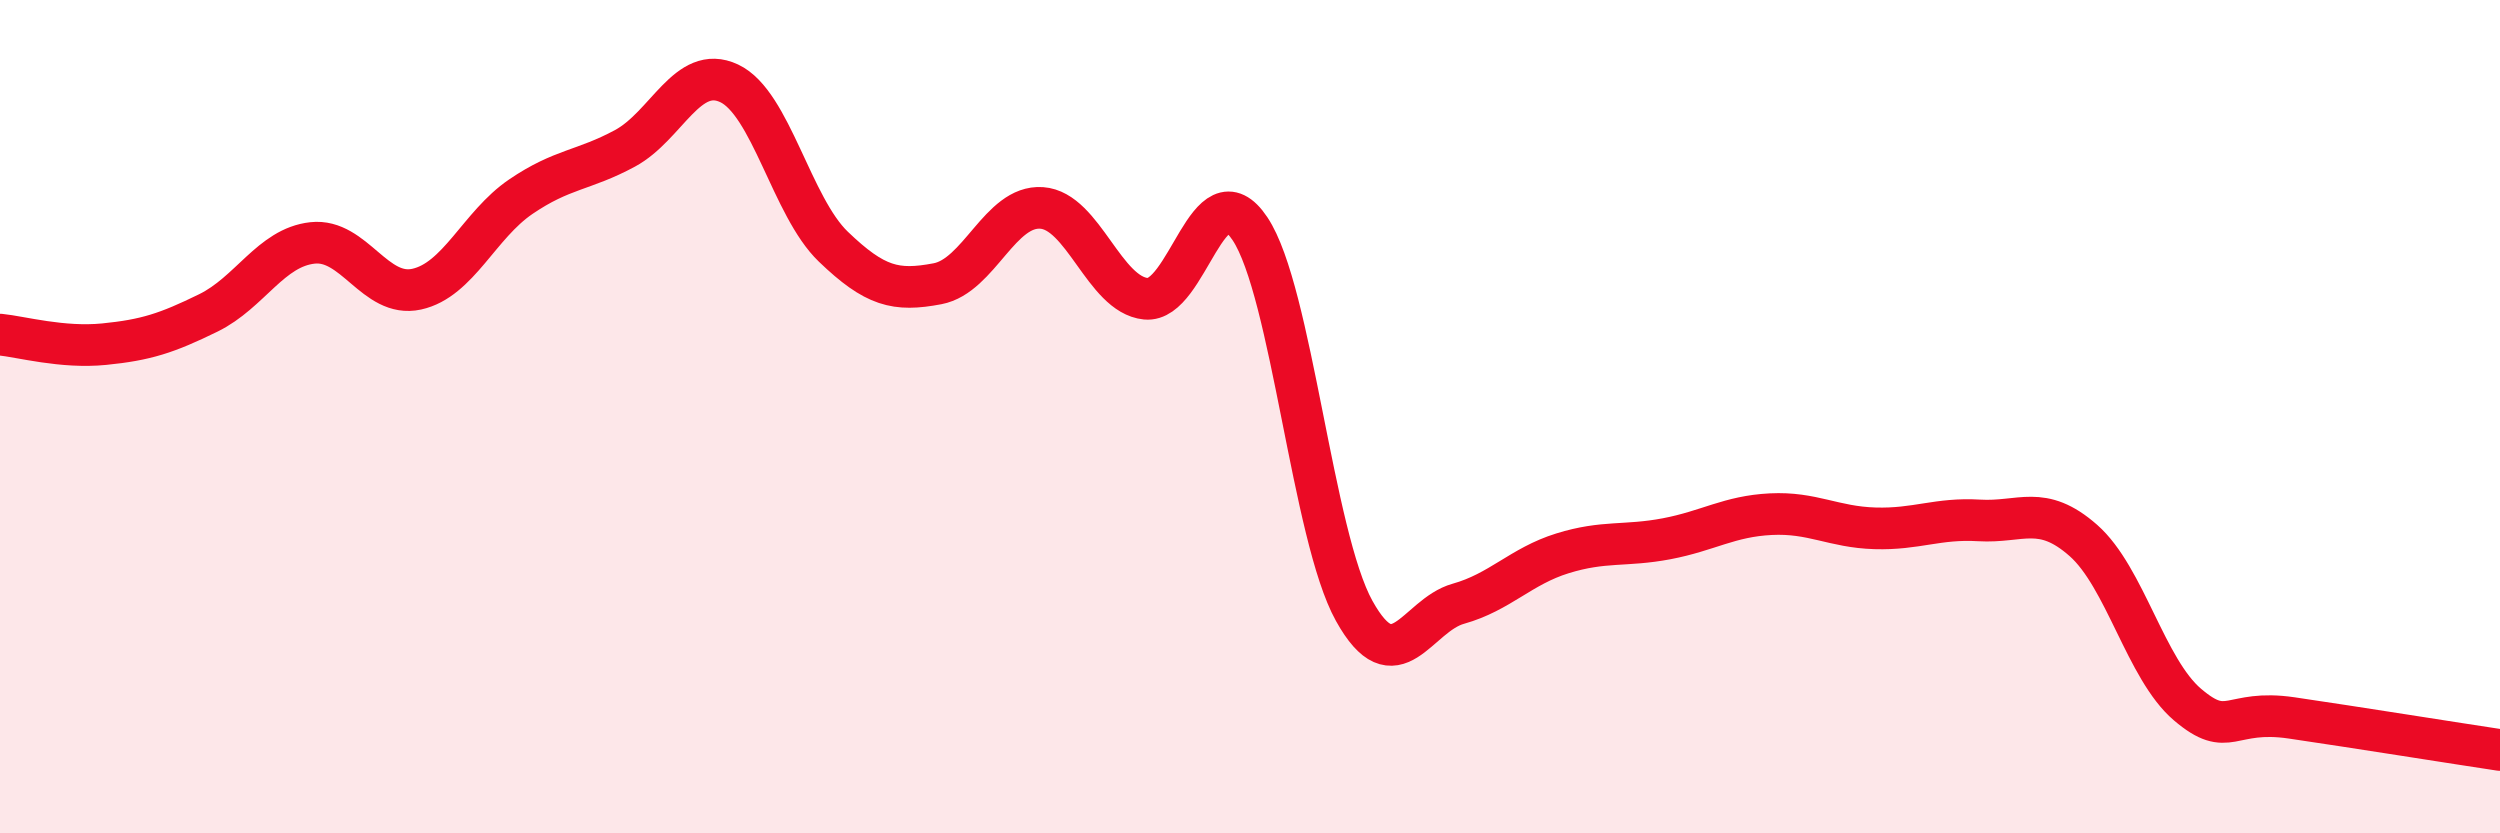
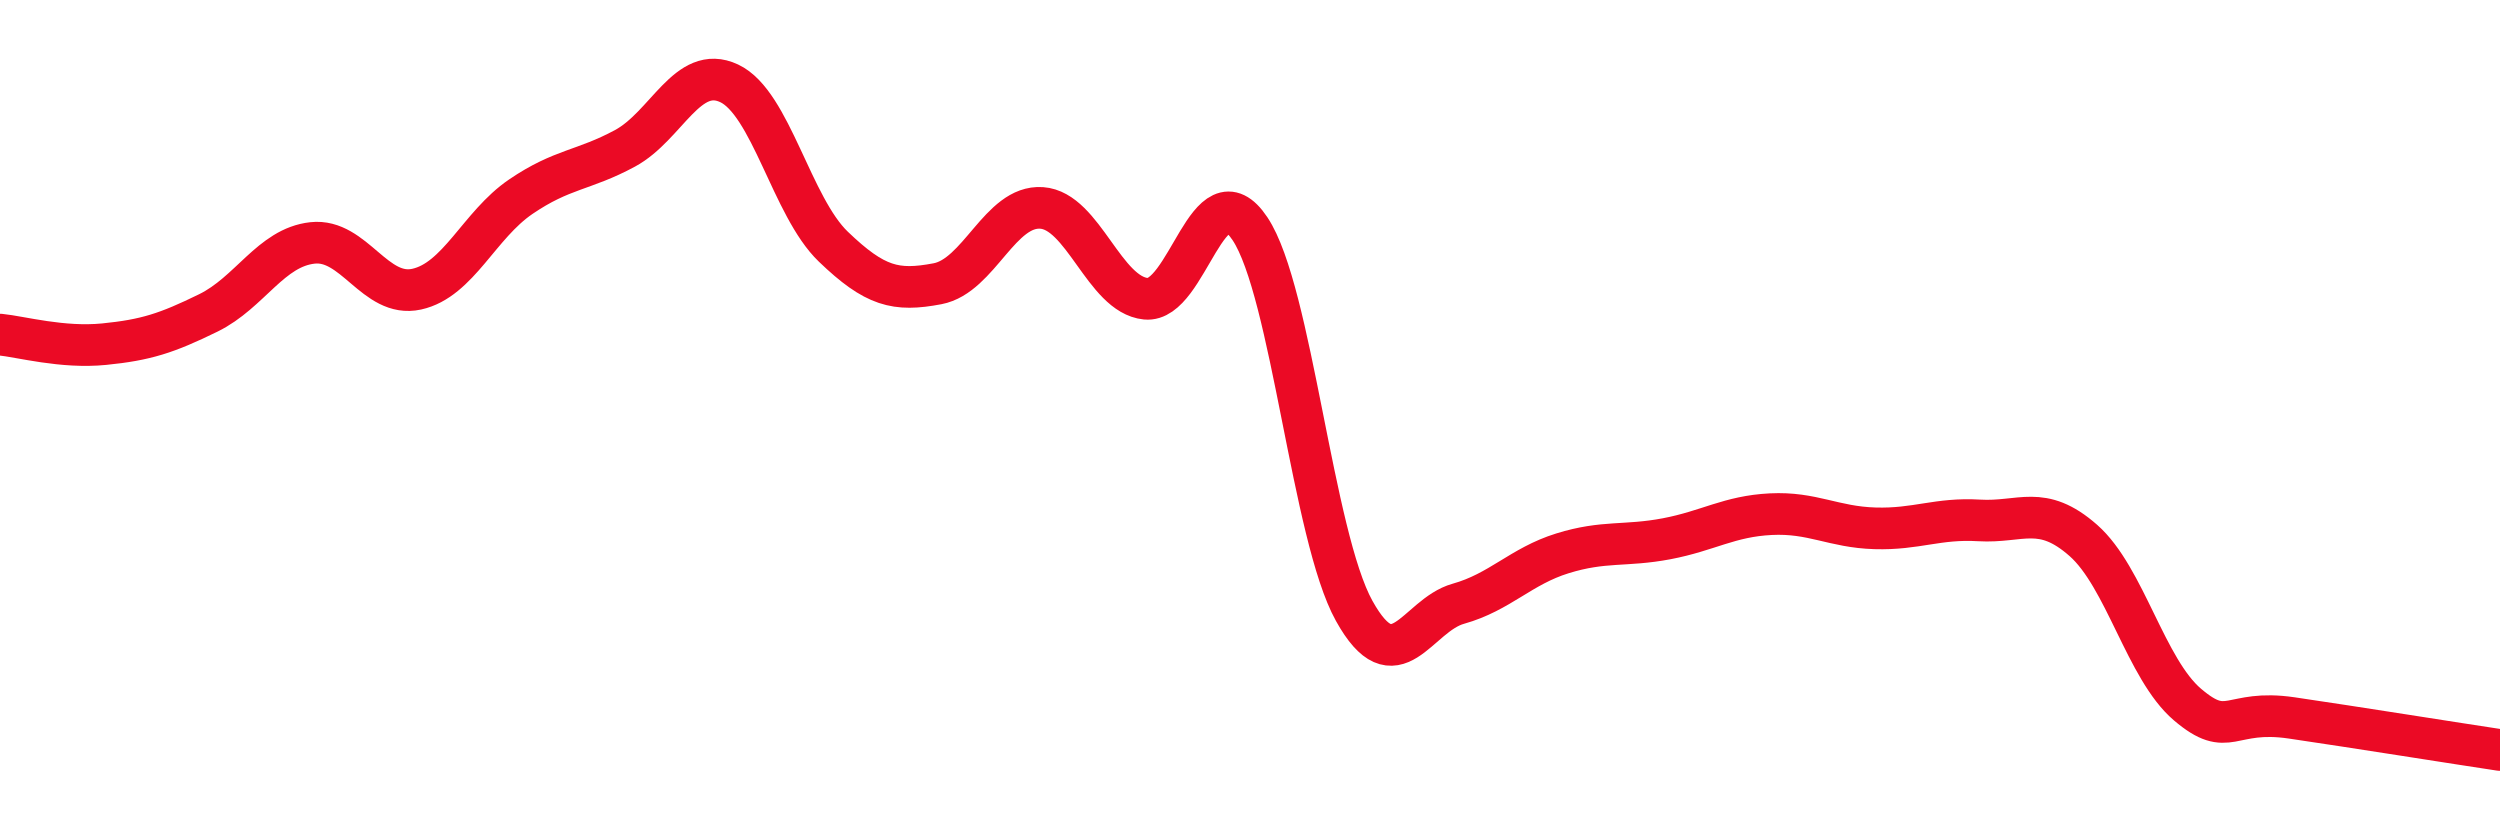
<svg xmlns="http://www.w3.org/2000/svg" width="60" height="20" viewBox="0 0 60 20">
-   <path d="M 0,8.03 C 0.5,8.08 1.5,8.36 2.5,8.26 C 3.5,8.16 4,8 5,7.51 C 6,7.02 6.5,5.94 7.5,5.83 C 8.5,5.72 9,7.16 10,6.94 C 11,6.72 11.5,5.4 12.5,4.72 C 13.5,4.04 14,4.1 15,3.56 C 16,3.02 16.5,1.53 17.5,2 C 18.5,2.47 19,4.96 20,5.92 C 21,6.88 21.5,7 22.5,6.81 C 23.5,6.62 24,4.92 25,4.99 C 26,5.06 26.5,7.07 27.5,7.17 C 28.5,7.27 29,3.99 30,5.49 C 31,6.99 31.5,12.86 32.5,14.66 C 33.5,16.46 34,14.77 35,14.49 C 36,14.21 36.5,13.59 37.5,13.28 C 38.5,12.97 39,13.12 40,12.93 C 41,12.74 41.5,12.39 42.5,12.34 C 43.5,12.29 44,12.65 45,12.68 C 46,12.71 46.5,12.43 47.5,12.49 C 48.5,12.55 49,12.09 50,12.97 C 51,13.85 51.5,16.06 52.5,16.91 C 53.5,17.76 53.5,17.01 55,17.23 C 56.5,17.45 59,17.85 60,18L60 20L0 20Z" fill="#EB0A25" opacity="0.1" stroke-linecap="round" stroke-linejoin="round" />
  <path d="M 0,8.03 C 0.5,8.08 1.5,8.36 2.5,8.26 C 3.5,8.16 4,8 5,7.51 C 6,7.02 6.5,5.94 7.5,5.83 C 8.5,5.72 9,7.16 10,6.94 C 11,6.72 11.5,5.4 12.5,4.72 C 13.5,4.04 14,4.1 15,3.56 C 16,3.02 16.5,1.53 17.5,2 C 18.5,2.47 19,4.96 20,5.92 C 21,6.88 21.5,7 22.5,6.81 C 23.5,6.62 24,4.92 25,4.99 C 26,5.06 26.5,7.07 27.5,7.17 C 28.5,7.27 29,3.99 30,5.49 C 31,6.99 31.5,12.86 32.5,14.66 C 33.5,16.46 34,14.77 35,14.49 C 36,14.21 36.5,13.59 37.5,13.28 C 38.5,12.97 39,13.12 40,12.93 C 41,12.74 41.5,12.39 42.5,12.34 C 43.5,12.29 44,12.65 45,12.68 C 46,12.71 46.5,12.43 47.5,12.49 C 48.5,12.55 49,12.09 50,12.97 C 51,13.85 51.5,16.06 52.5,16.91 C 53.5,17.76 53.5,17.01 55,17.23 C 56.5,17.45 59,17.85 60,18" stroke="#EB0A25" stroke-width="1" fill="none" stroke-linecap="round" stroke-linejoin="round" />
</svg>